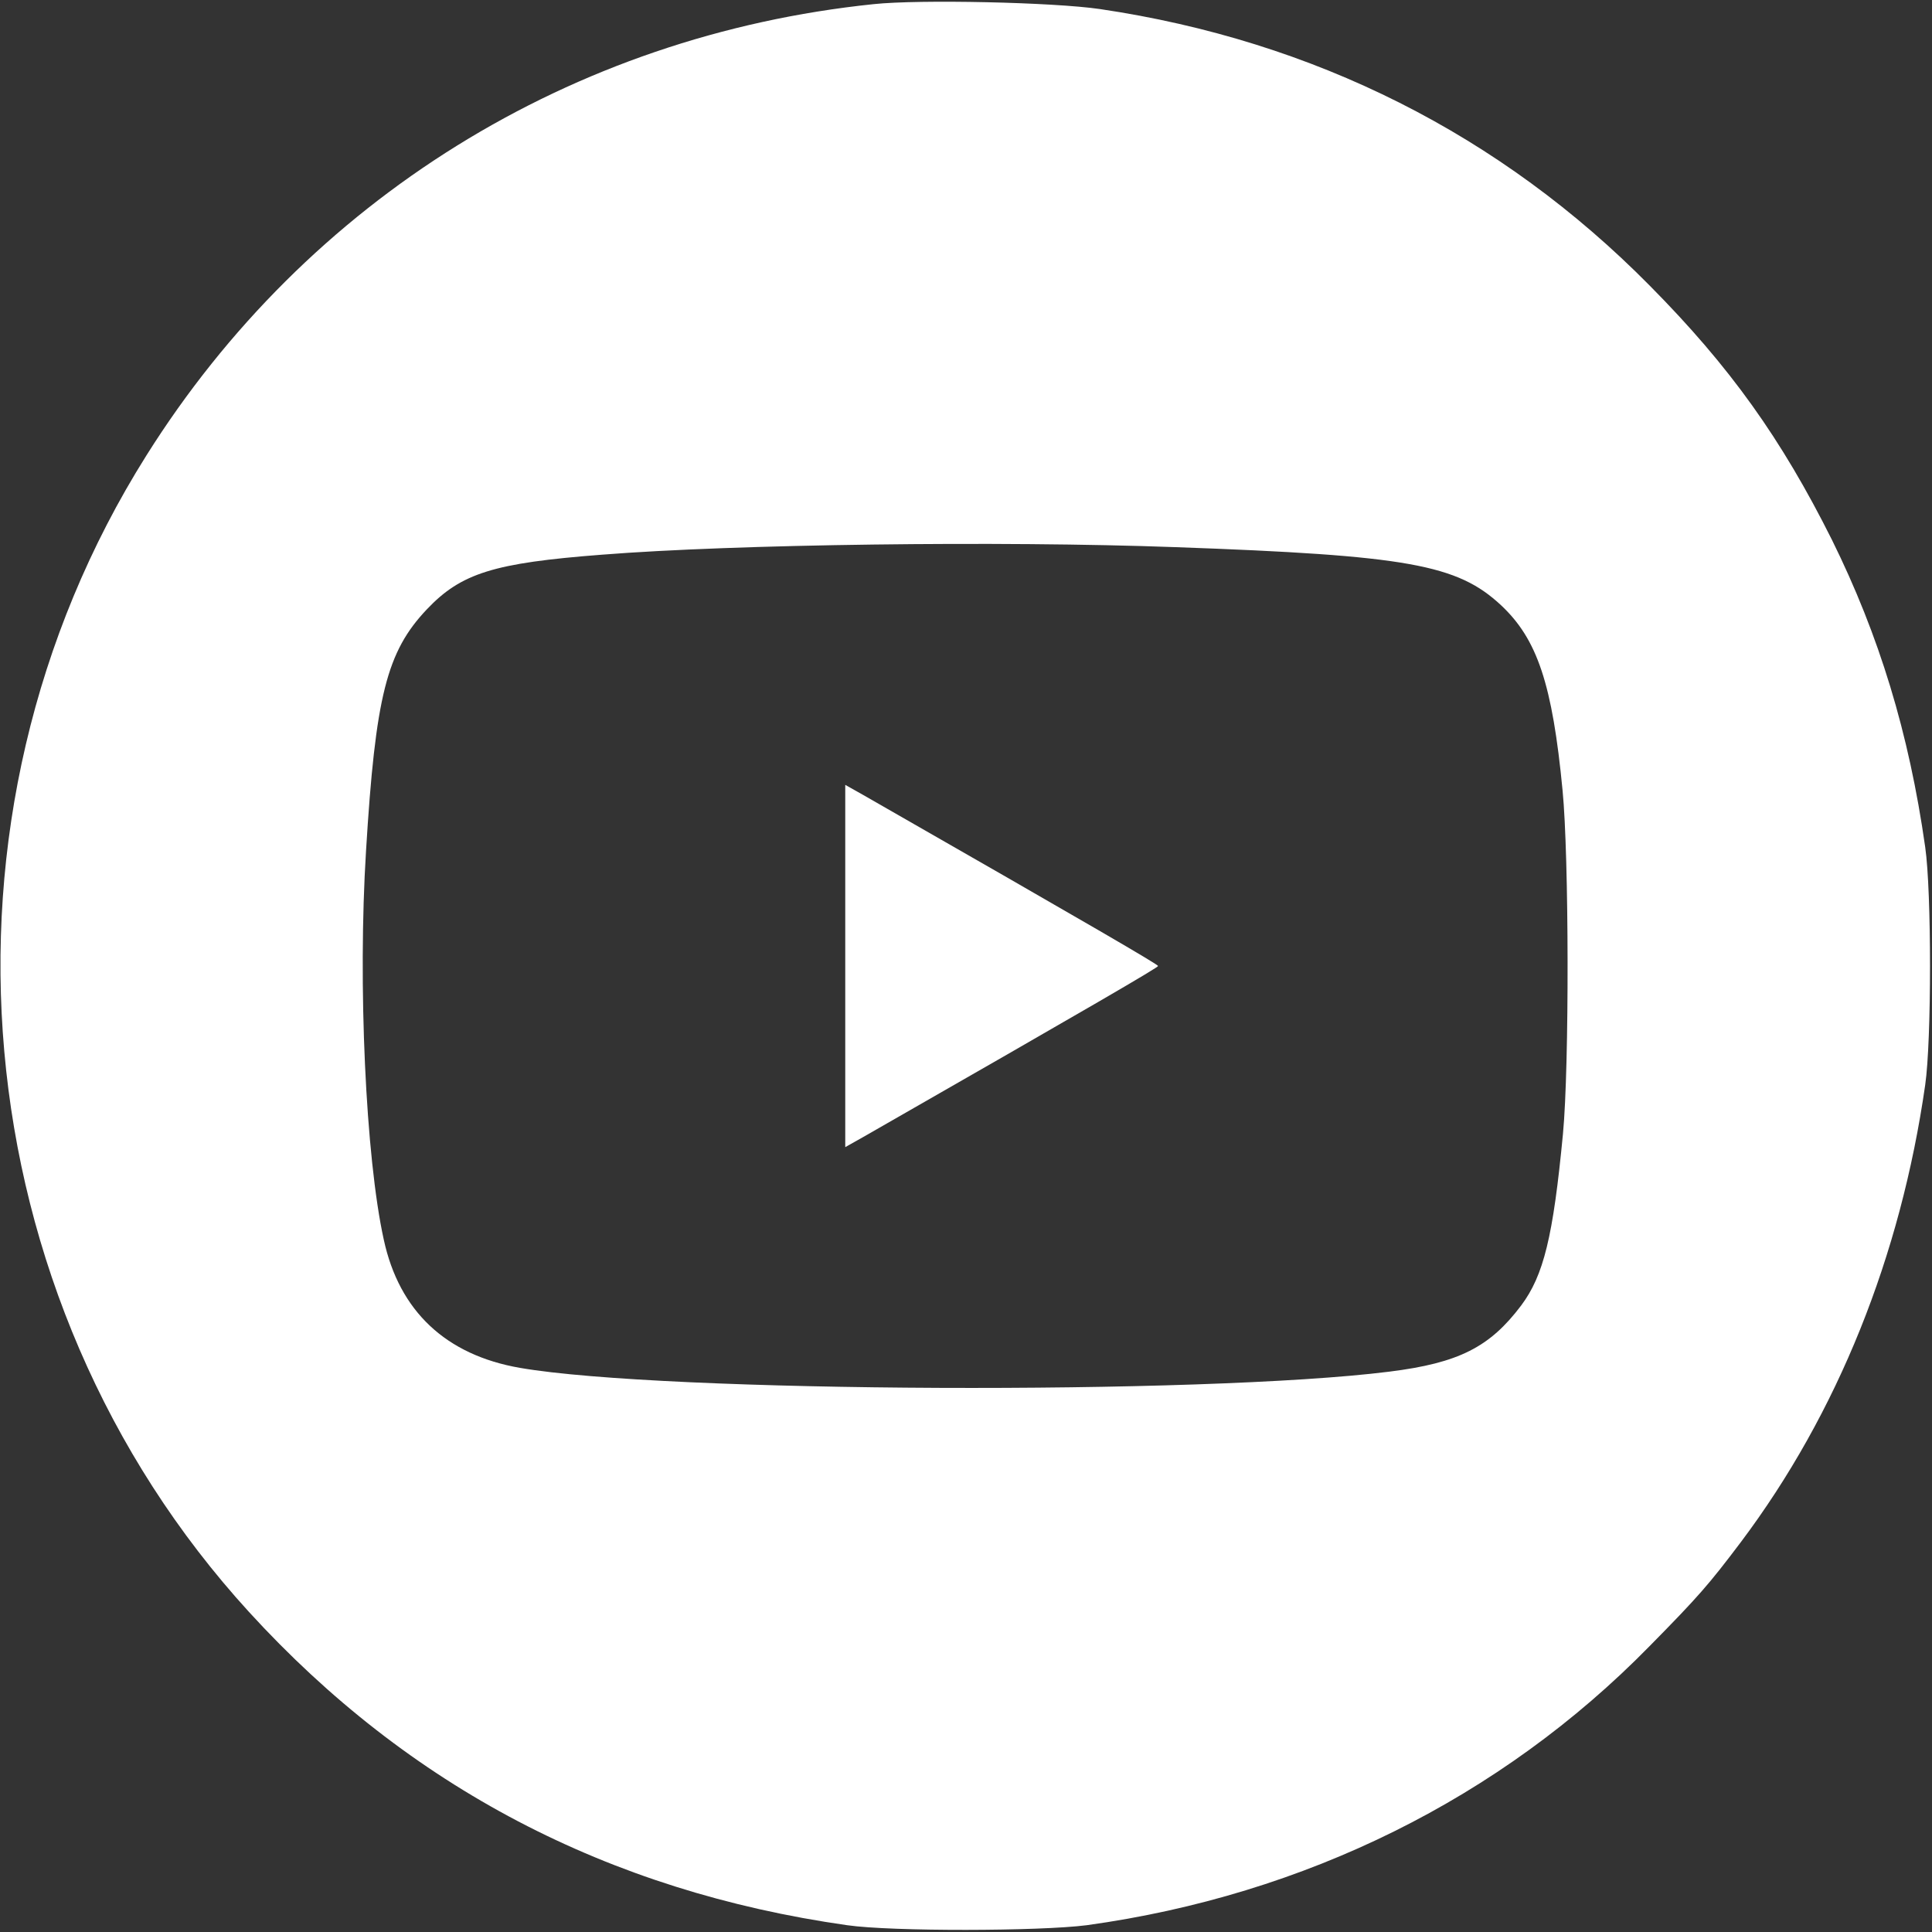
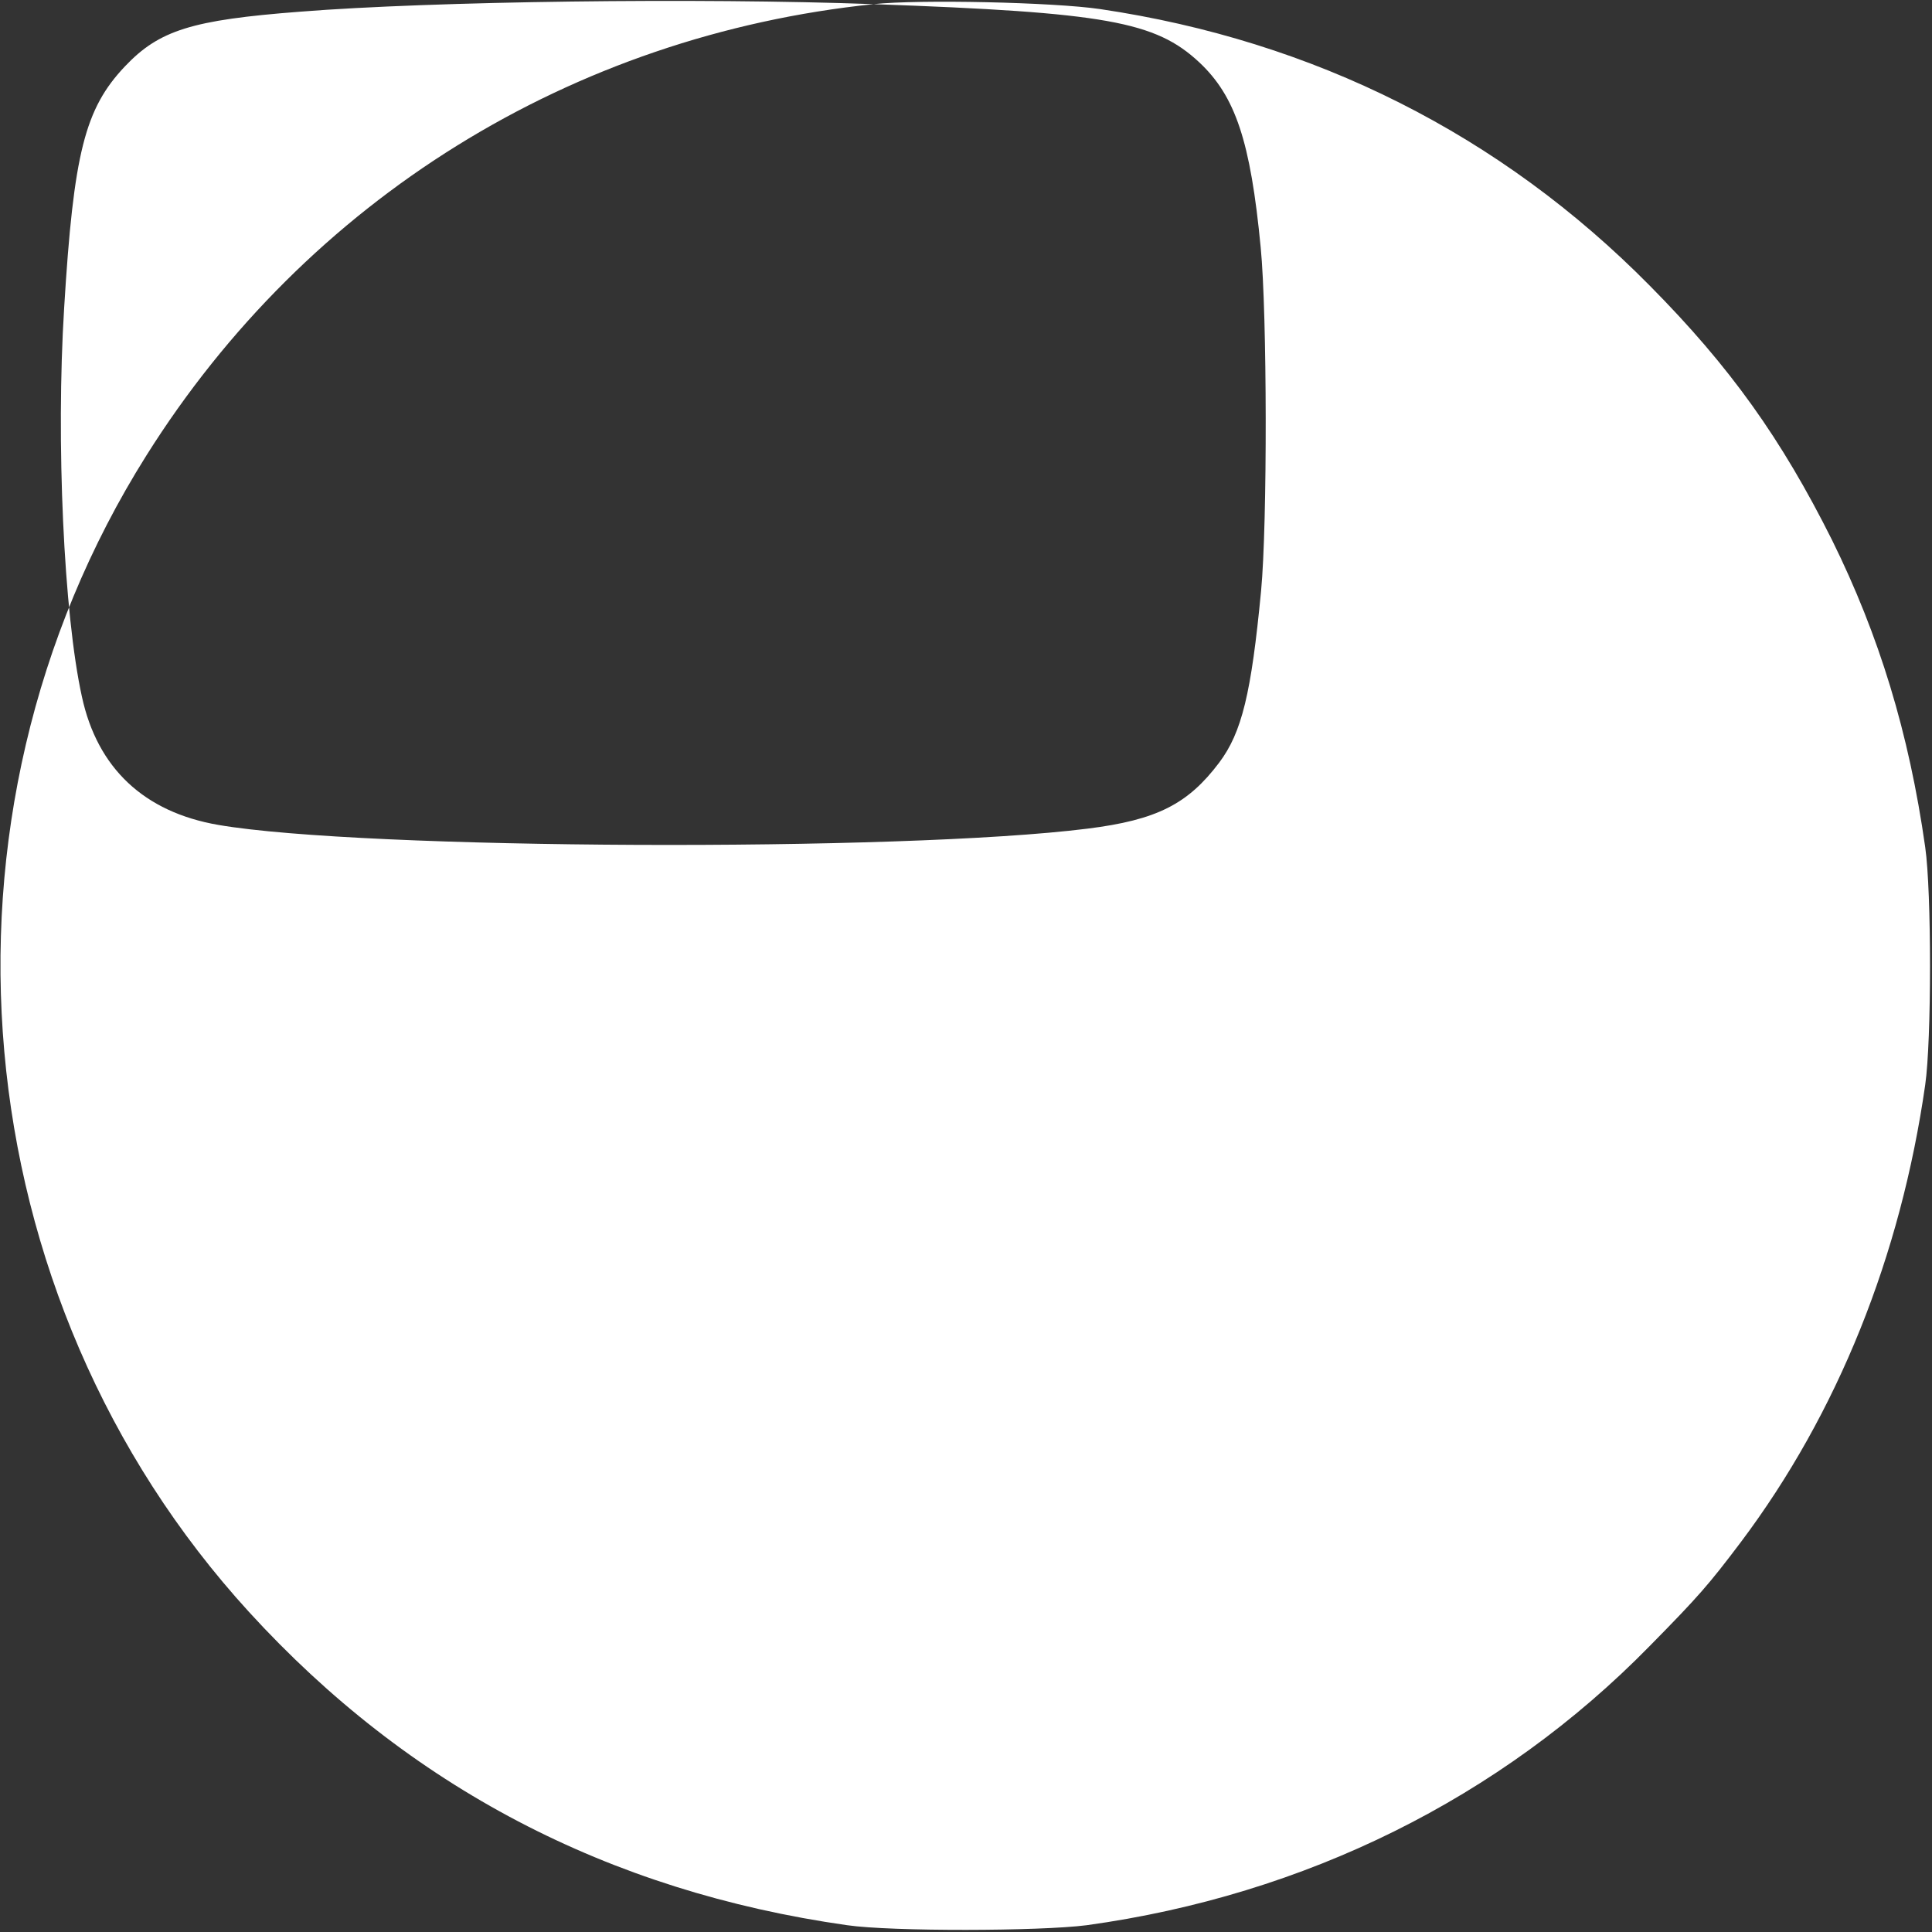
<svg xmlns="http://www.w3.org/2000/svg" preserveAspectRatio="xMidYMid meet" viewBox="0 0 512 512" height="512pt" width="512pt" version="1.0">
  <rect x="0" y="0" width="512" height="512" fill="#333333" stroke="none" />
  <g stroke="none" fill="#fff" transform="translate(0,512) scale(0.1,-0.1)">
-     <path d="M2315 5109 c-800 -83 -1501 -518 -1927 -1196 -604 -960 -491 -2230 272 -3065 423 -463 951 -740 1585 -830 118 -17 511 -16 635 0 579 80 1097 337 1491 739 130 132 157 163 243 277 256 341 423 757 488 1211 17 118 17 512 0 630 -43 303 -122 561 -247 814 -134 268 -270 459 -483 674 -395 400 -889 649 -1457 733 -123 18 -478 26 -600 13z m800 -1439 c616 -22 747 -46 863 -154 96 -90 136 -209 163 -491 17 -174 18 -730 1 -910 -26 -272 -51 -375 -111 -455 -83 -110 -165 -152 -349 -175 -493 -62 -1923 -56 -2304 10 -196 34 -320 150 -361 340 -48 218 -69 677 -47 1030 25 411 55 528 161 640 91 96 177 123 464 145 352 28 1056 37 1520 20z" />
-     <path d="M2240 2560 l0 -480 48 27 c615 352 781 449 781 453 0 4 -166 101 -781 453 l-48 27 0 -480z" />
+     <path d="M2315 5109 c-800 -83 -1501 -518 -1927 -1196 -604 -960 -491 -2230 272 -3065 423 -463 951 -740 1585 -830 118 -17 511 -16 635 0 579 80 1097 337 1491 739 130 132 157 163 243 277 256 341 423 757 488 1211 17 118 17 512 0 630 -43 303 -122 561 -247 814 -134 268 -270 459 -483 674 -395 400 -889 649 -1457 733 -123 18 -478 26 -600 13z c616 -22 747 -46 863 -154 96 -90 136 -209 163 -491 17 -174 18 -730 1 -910 -26 -272 -51 -375 -111 -455 -83 -110 -165 -152 -349 -175 -493 -62 -1923 -56 -2304 10 -196 34 -320 150 -361 340 -48 218 -69 677 -47 1030 25 411 55 528 161 640 91 96 177 123 464 145 352 28 1056 37 1520 20z" />
  </g>
</svg>